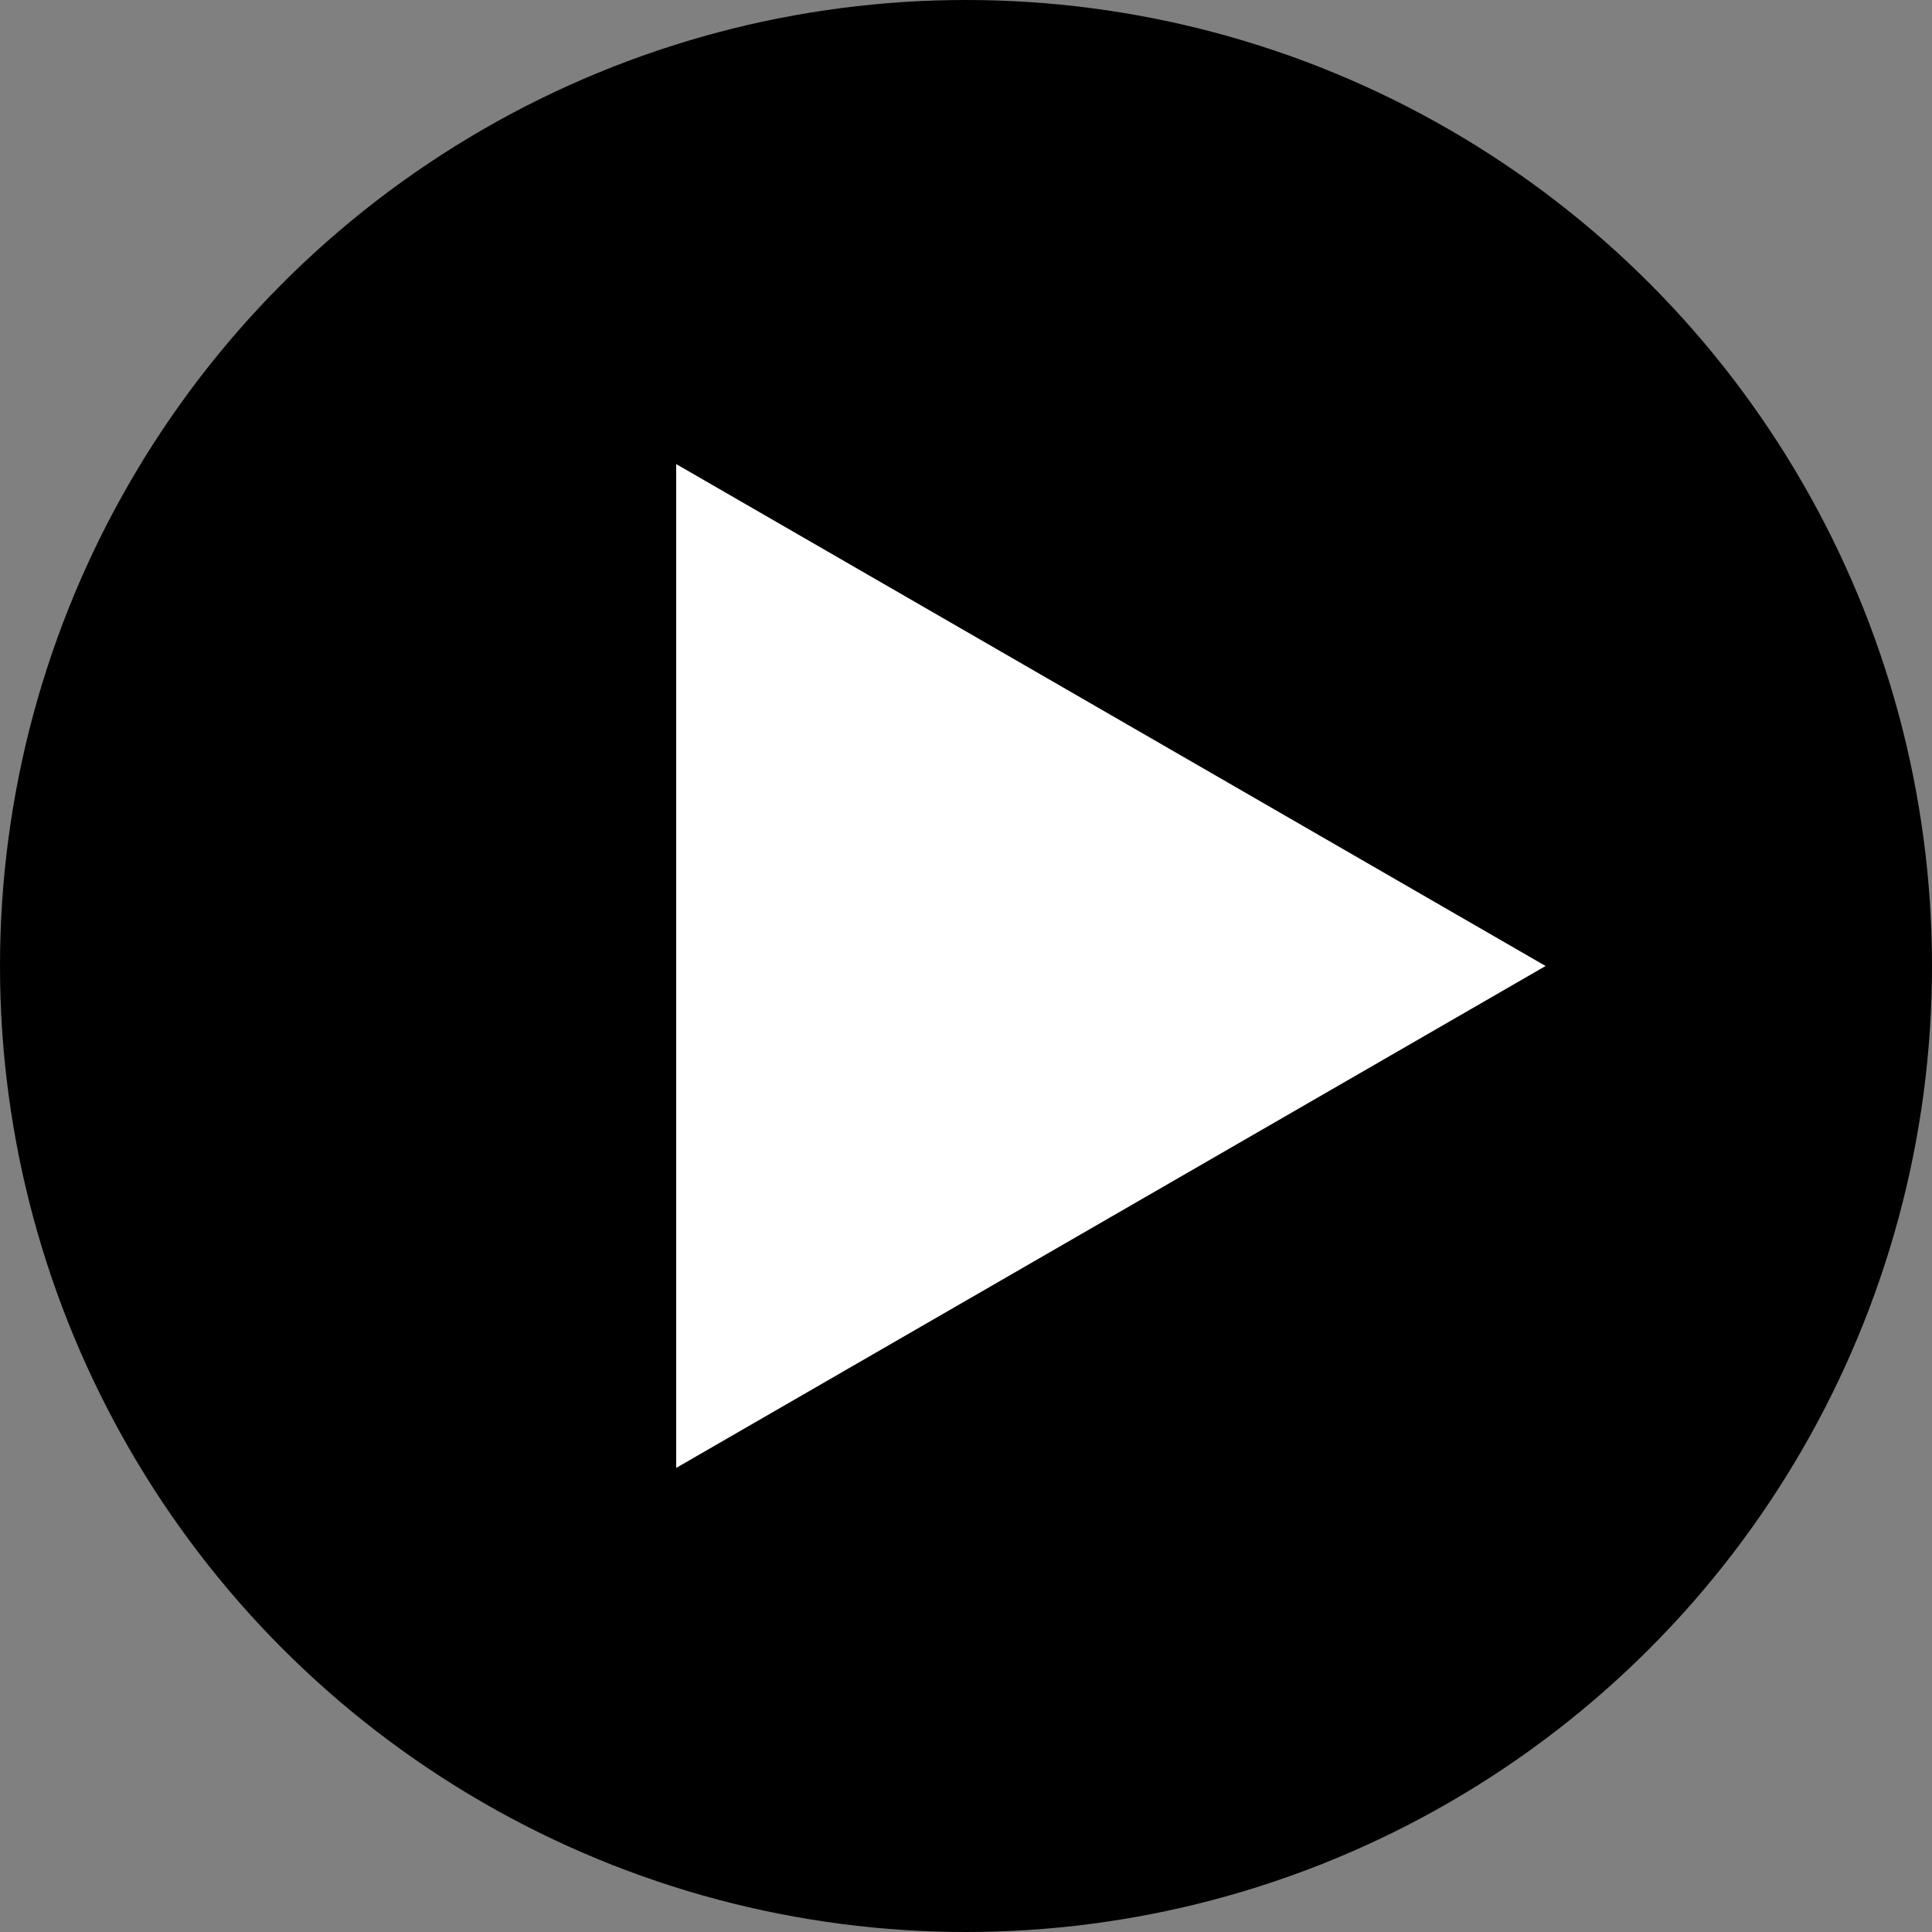
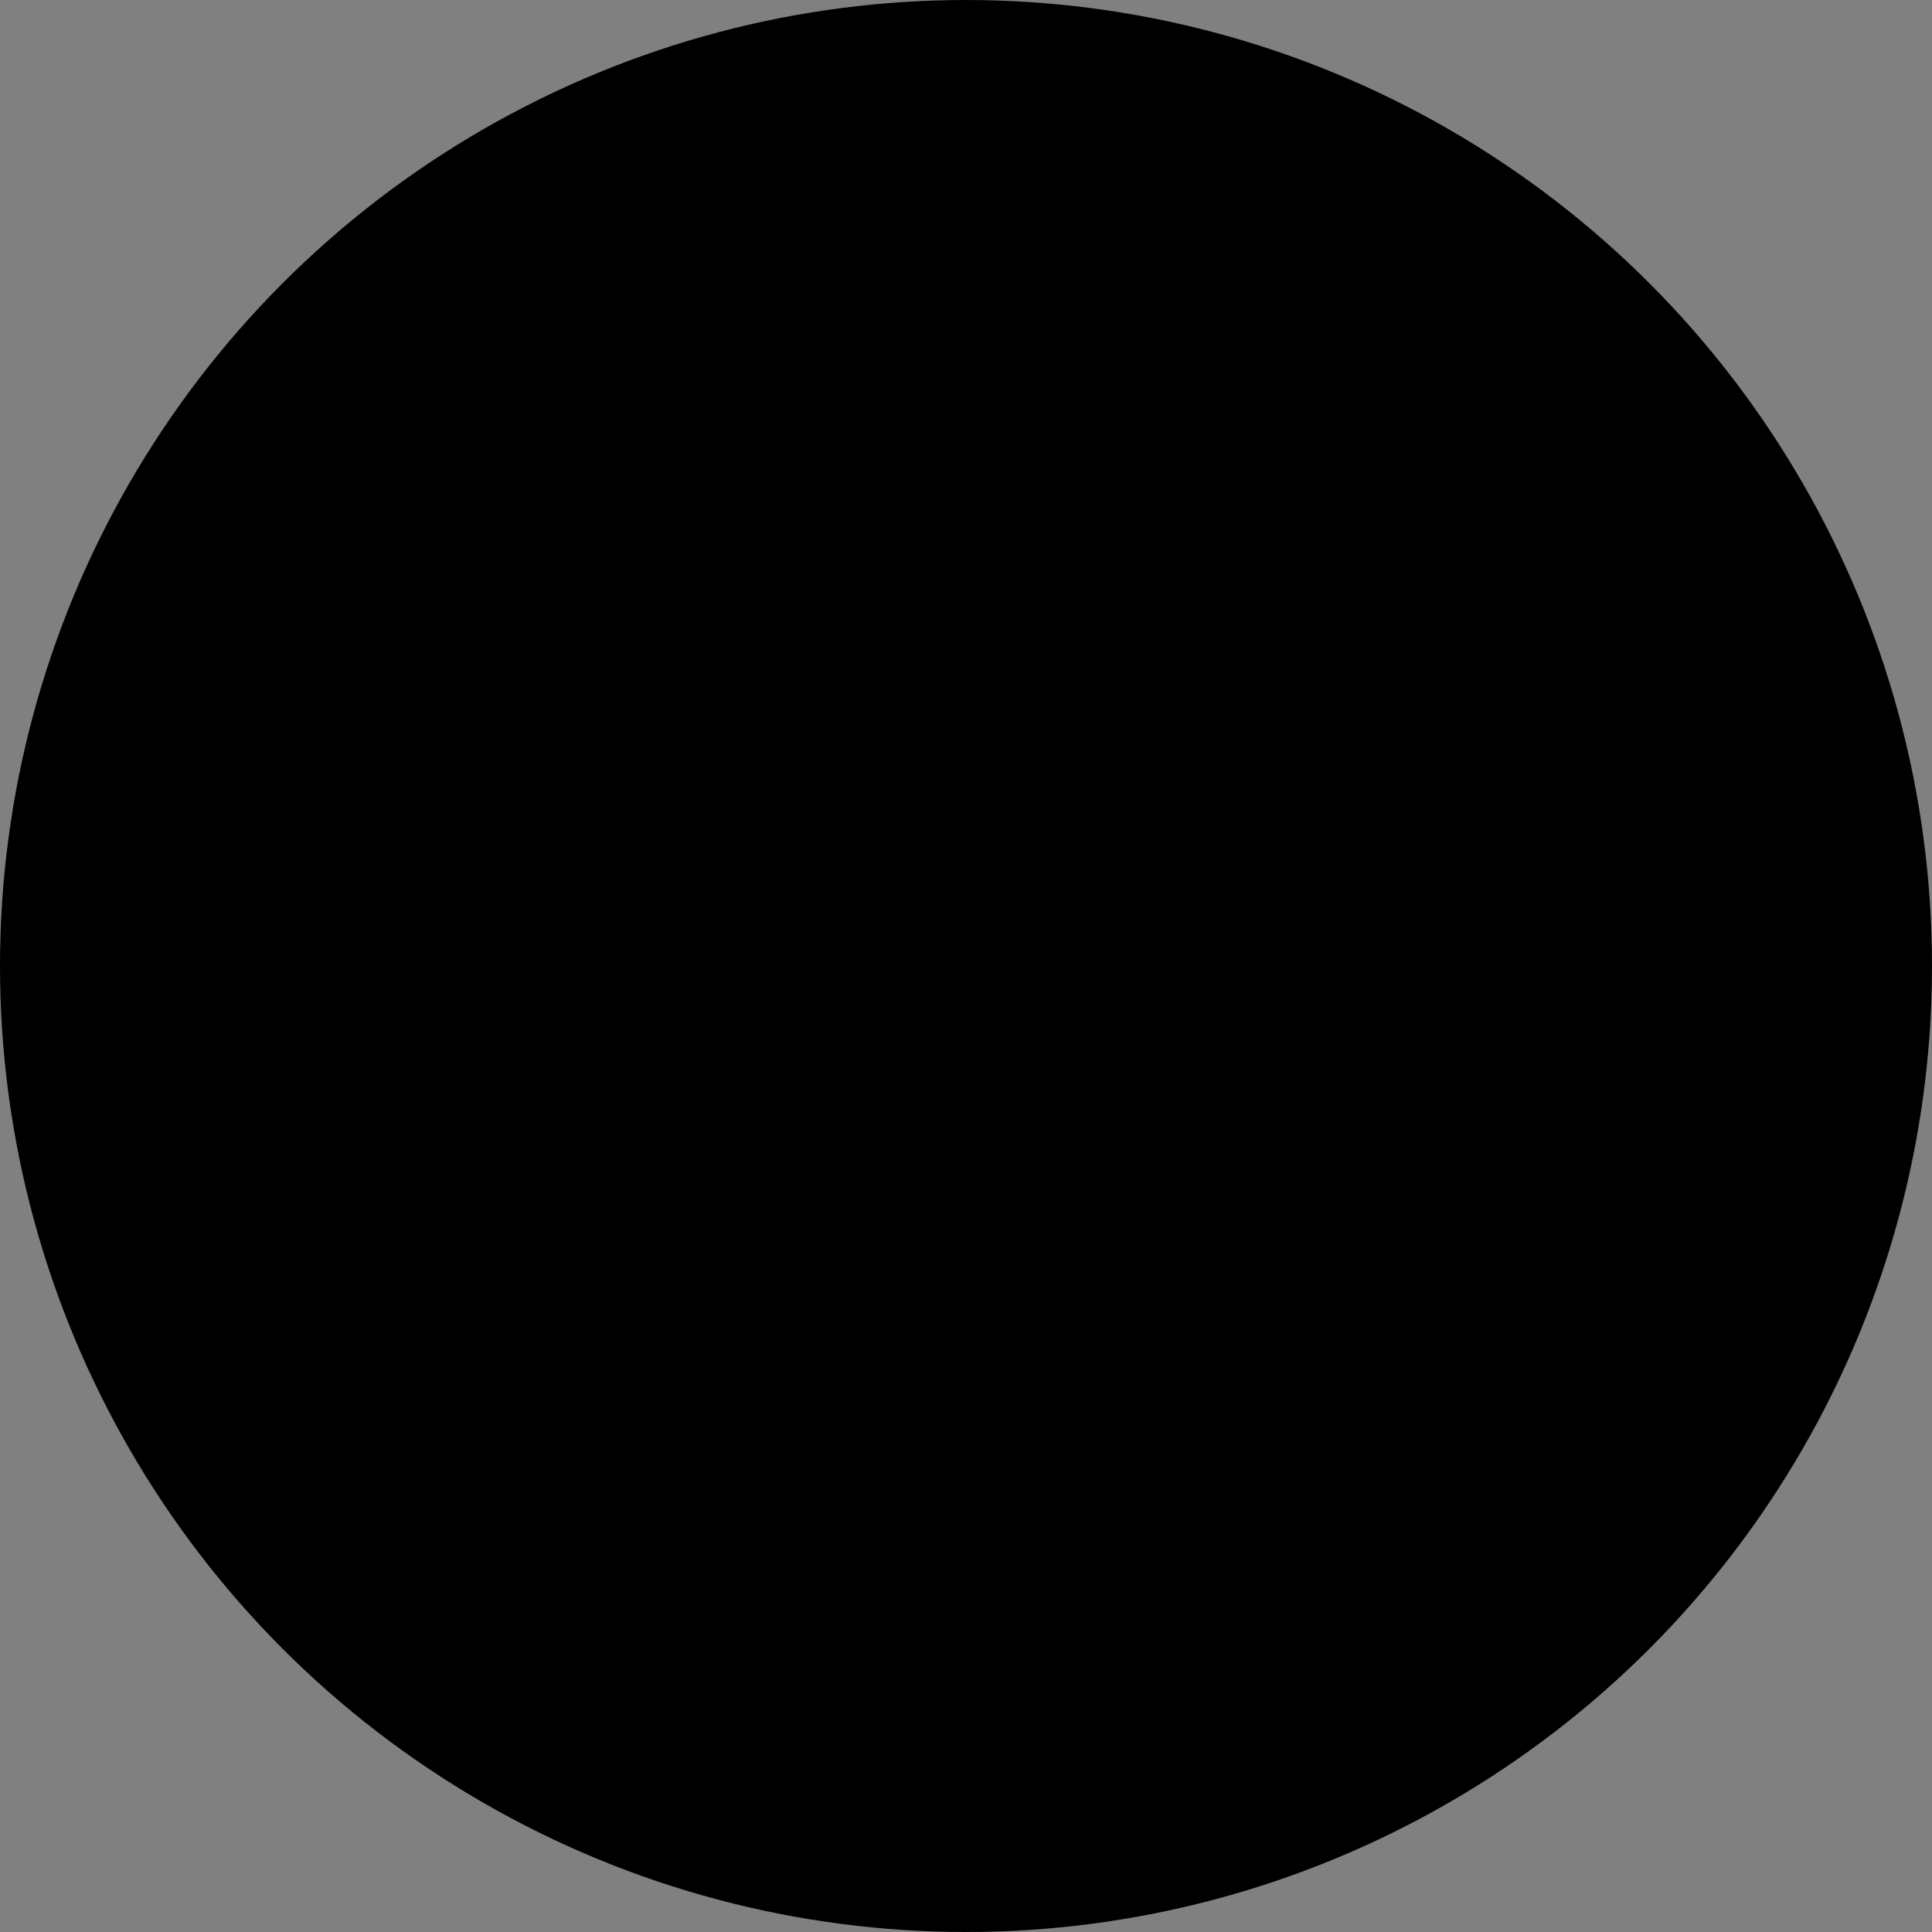
<svg xmlns="http://www.w3.org/2000/svg" fill="none" version="1.1" width="14" height="14" viewBox="0 0 14 14">
  <rect x="0" y="0" width="14" height="14" fill="#808080" stroke="none" />
  <g>
    <g>
      <ellipse cx="7" cy="7" rx="7" ry="7" fill="#000000" fill-opacity="1" />
    </g>
    <g transform="matrix(0,1,-1,0,14,-8.4)">
-       <path d="M15.4,2.8L19.037,9.1L11.763,9.1L15.4,2.8Z" fill="#FFFFFF" fill-opacity="1" />
-     </g>
+       </g>
  </g>
</svg>